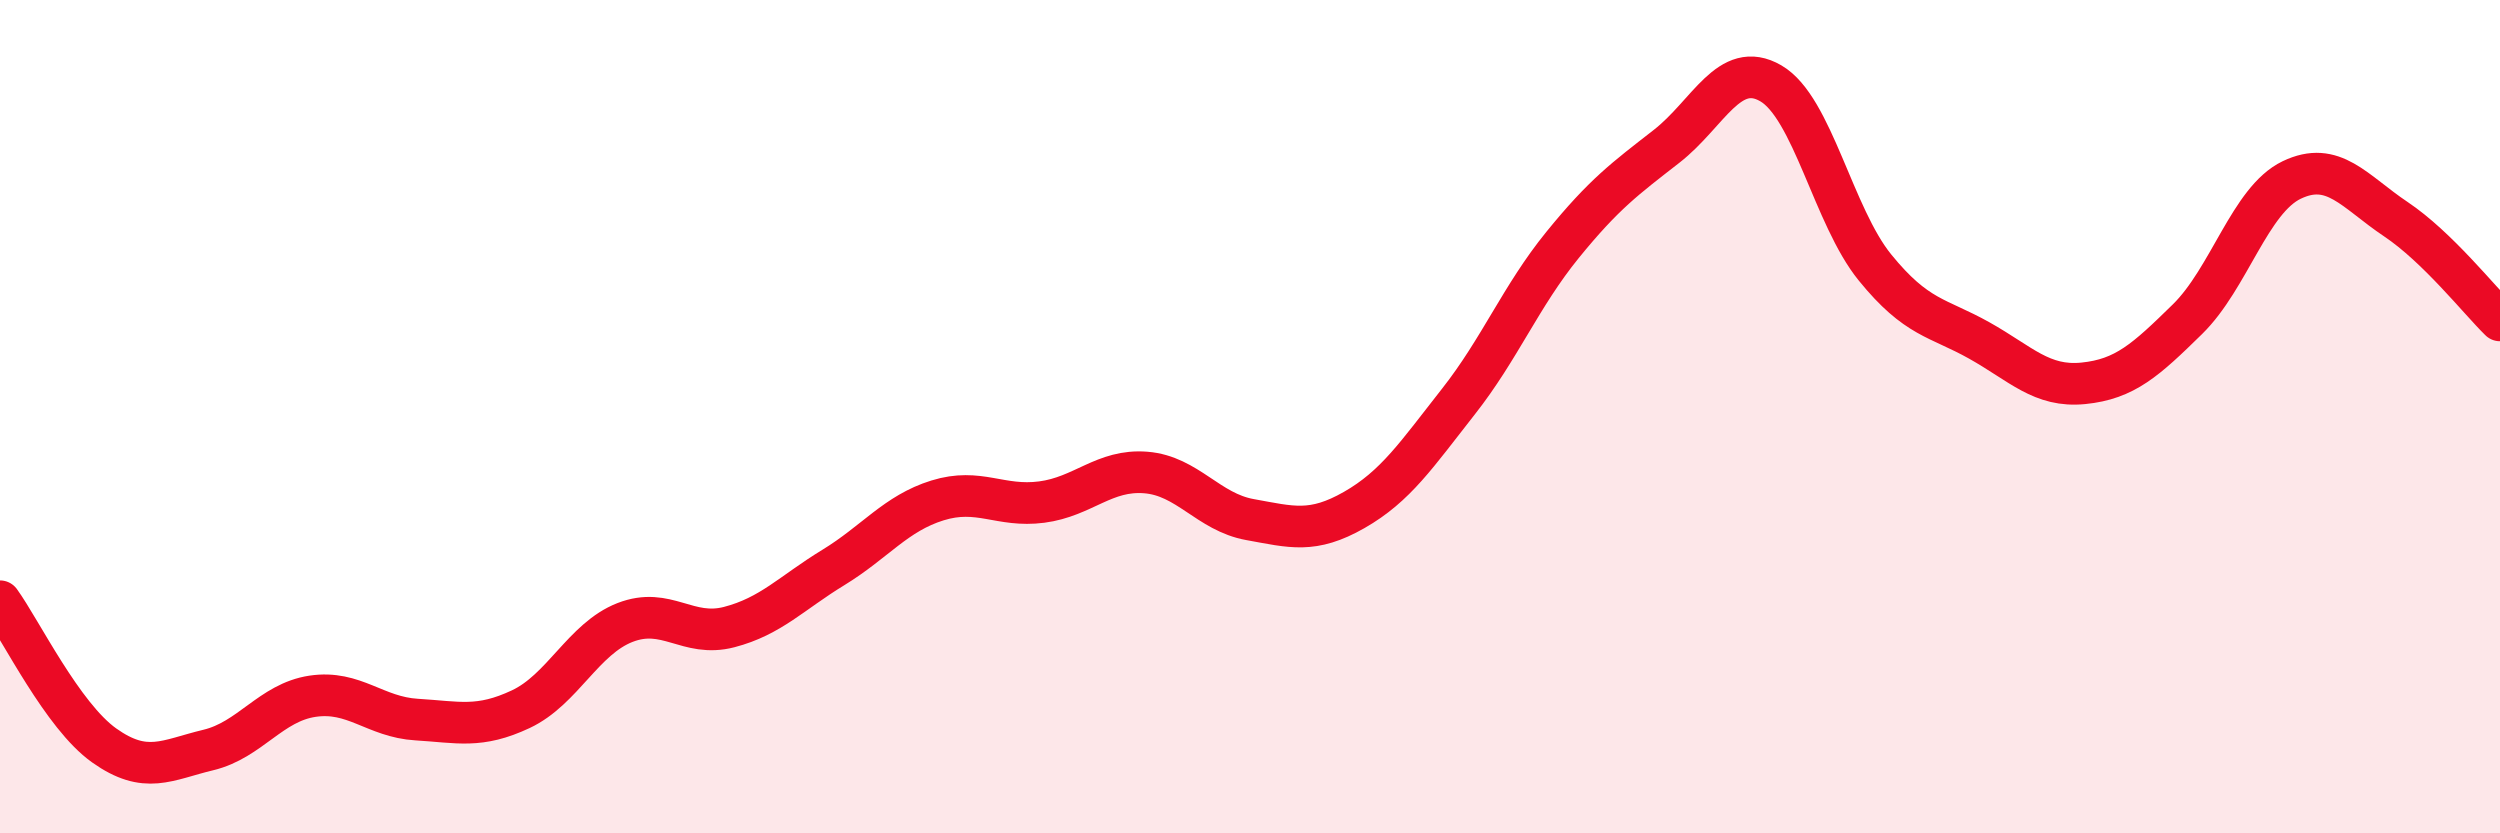
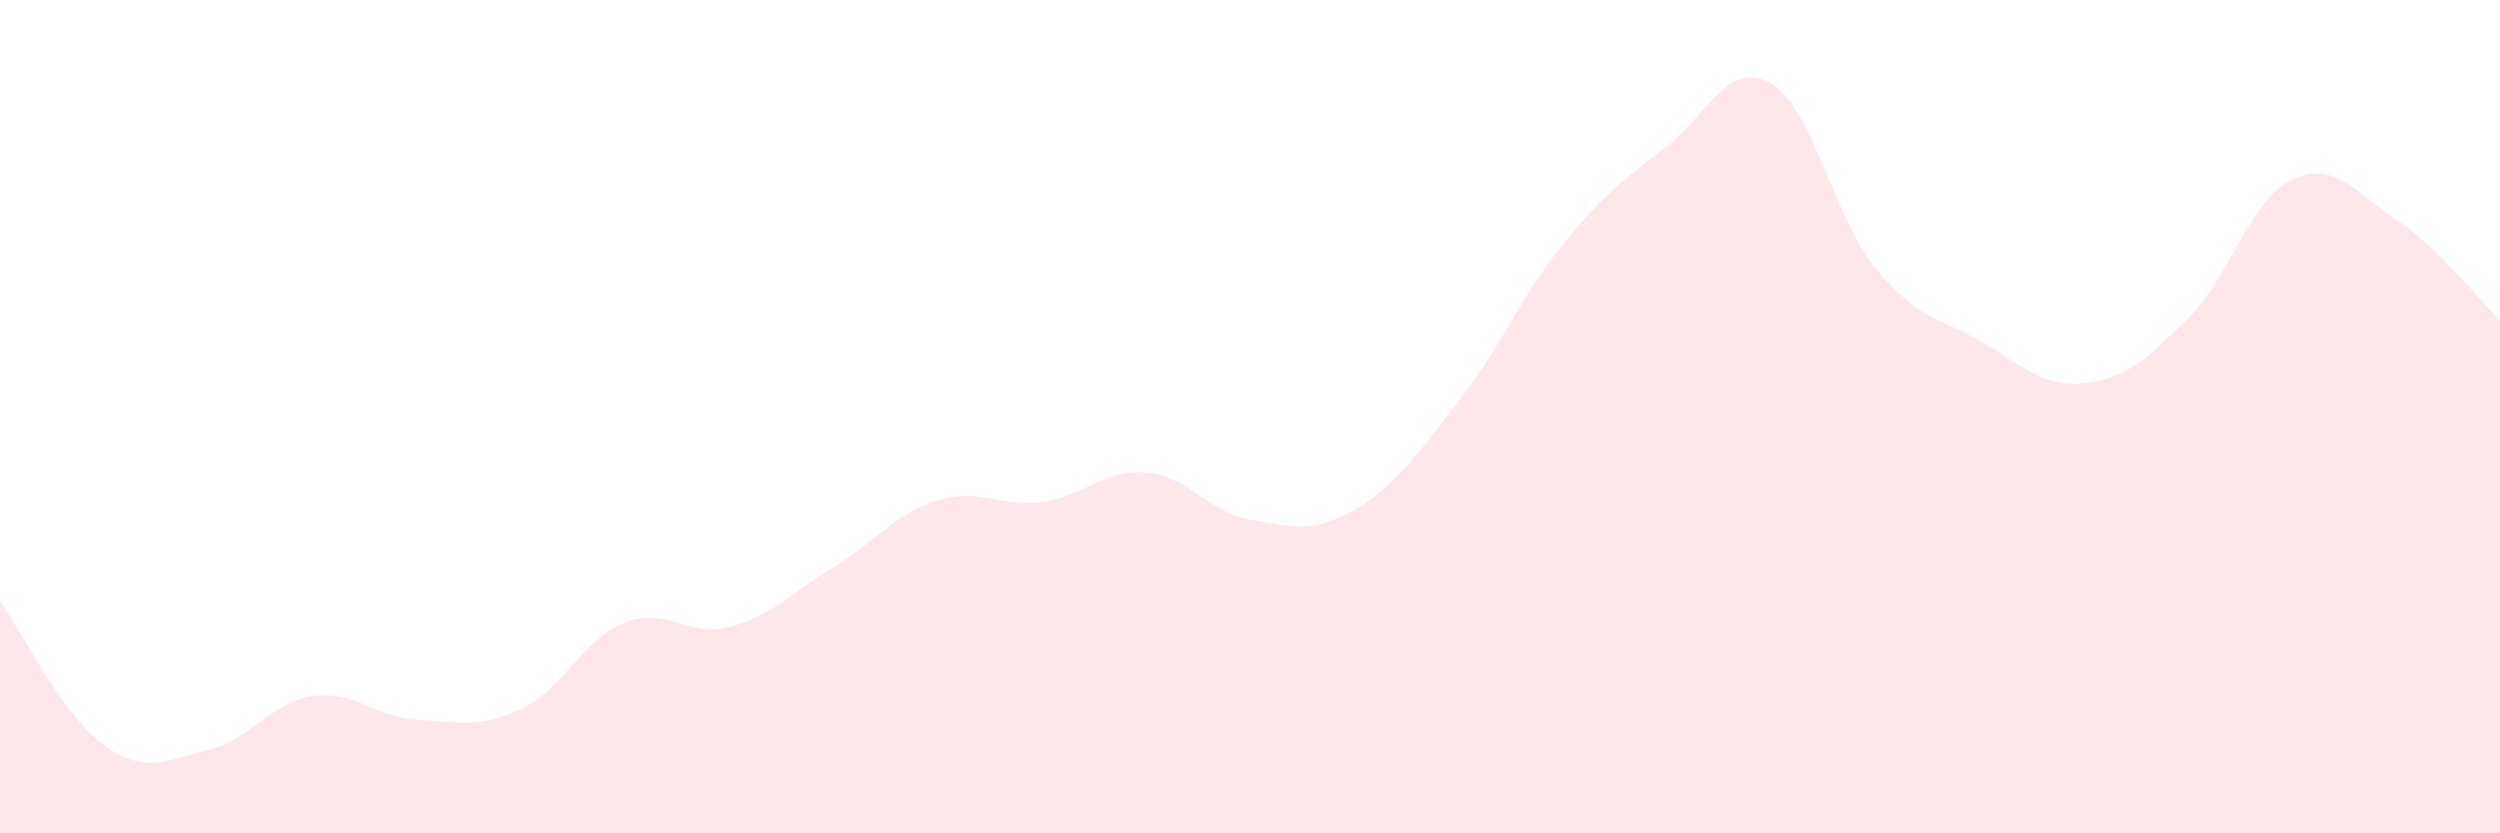
<svg xmlns="http://www.w3.org/2000/svg" width="60" height="20" viewBox="0 0 60 20">
  <path d="M 0,14.43 C 0.5,15.12 1.5,17.18 2.5,17.89 C 3.5,18.6 4,18.24 5,18 C 6,17.76 6.5,16.86 7.5,16.71 C 8.5,16.56 9,17.21 10,17.27 C 11,17.33 11.5,17.49 12.5,17.02 C 13.5,16.55 14,15.33 15,14.94 C 16,14.55 16.5,15.31 17.5,15.05 C 18.5,14.79 19,14.23 20,13.62 C 21,13.01 21.5,12.32 22.5,12.01 C 23.5,11.7 24,12.18 25,12.05 C 26,11.92 26.5,11.26 27.5,11.34 C 28.5,11.42 29,12.29 30,12.47 C 31,12.65 31.5,12.81 32.5,12.24 C 33.5,11.67 34,10.91 35,9.64 C 36,8.37 36.5,7.11 37.5,5.88 C 38.5,4.65 39,4.29 40,3.51 C 41,2.73 41.5,1.42 42.5,2 C 43.5,2.58 44,5.19 45,6.42 C 46,7.65 46.5,7.61 47.5,8.17 C 48.5,8.73 49,9.3 50,9.2 C 51,9.1 51.5,8.64 52.5,7.66 C 53.5,6.68 54,4.8 55,4.32 C 56,3.84 56.5,4.59 57.5,5.26 C 58.5,5.93 59.5,7.2 60,7.69L60 20L0 20Z" fill="#EB0A25" opacity="0.1" stroke-linecap="round" stroke-linejoin="round" />
-   <path d="M 0,14.43 C 0.5,15.12 1.5,17.18 2.5,17.89 C 3.5,18.6 4,18.24 5,18 C 6,17.76 6.5,16.86 7.5,16.71 C 8.5,16.56 9,17.21 10,17.27 C 11,17.33 11.5,17.49 12.5,17.02 C 13.5,16.55 14,15.33 15,14.94 C 16,14.55 16.5,15.31 17.5,15.05 C 18.5,14.79 19,14.23 20,13.62 C 21,13.01 21.5,12.32 22.5,12.01 C 23.5,11.7 24,12.18 25,12.05 C 26,11.92 26.5,11.26 27.5,11.34 C 28.5,11.42 29,12.29 30,12.47 C 31,12.65 31.5,12.81 32.5,12.24 C 33.5,11.67 34,10.91 35,9.64 C 36,8.37 36.5,7.11 37.5,5.88 C 38.5,4.65 39,4.29 40,3.51 C 41,2.73 41.5,1.42 42.5,2 C 43.5,2.58 44,5.19 45,6.42 C 46,7.65 46.5,7.61 47.5,8.17 C 48.5,8.73 49,9.3 50,9.2 C 51,9.1 51.5,8.64 52.5,7.66 C 53.5,6.68 54,4.8 55,4.32 C 56,3.84 56.5,4.59 57.5,5.26 C 58.5,5.93 59.5,7.2 60,7.69" stroke="#EB0A25" stroke-width="1" fill="none" stroke-linecap="round" stroke-linejoin="round" />
</svg>